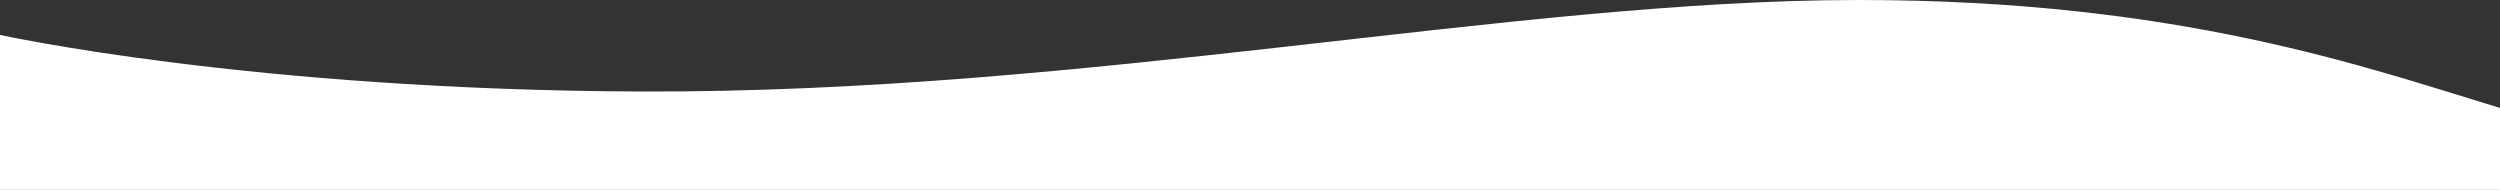
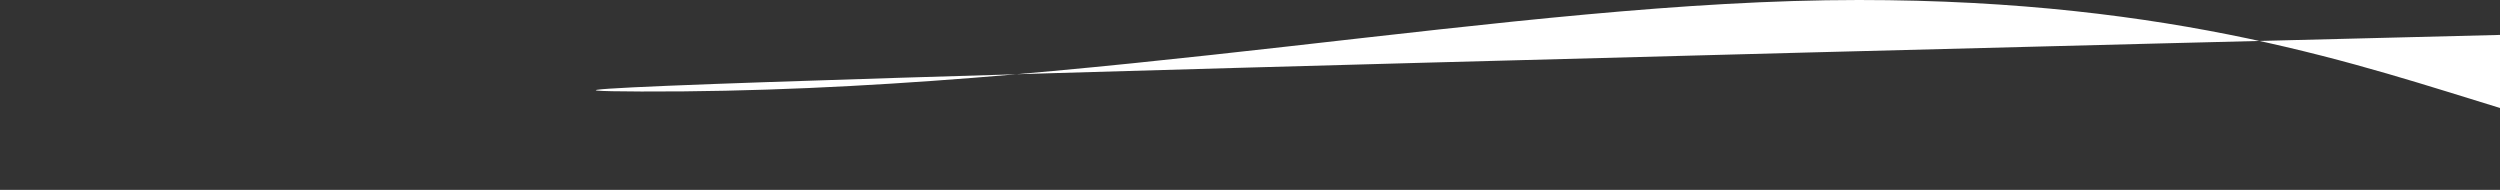
<svg xmlns="http://www.w3.org/2000/svg" viewBox="0 0 1366 103.75">
  <rect x="0" y="0" width="1366" height="103.75" fill="#333333" stroke="none" />
  <defs>
    <style>.cls-1{fill:#ffffff;}</style>
  </defs>
  <g id="Capa_2" data-name="Capa 2">
    <g id="Capa_1-2" data-name="Capa 1">
-       <path class="cls-1" d="M1366,103.75H0V19.08S137.05,49.27,350.42,50c245.91.86,475.8-50,665.16-50C1189.67,0,1291.9,36.43,1366,59Z" />
+       <path class="cls-1" d="M1366,103.75V19.08S137.05,49.27,350.42,50c245.91.86,475.8-50,665.16-50C1189.67,0,1291.9,36.43,1366,59Z" />
    </g>
  </g>
</svg>